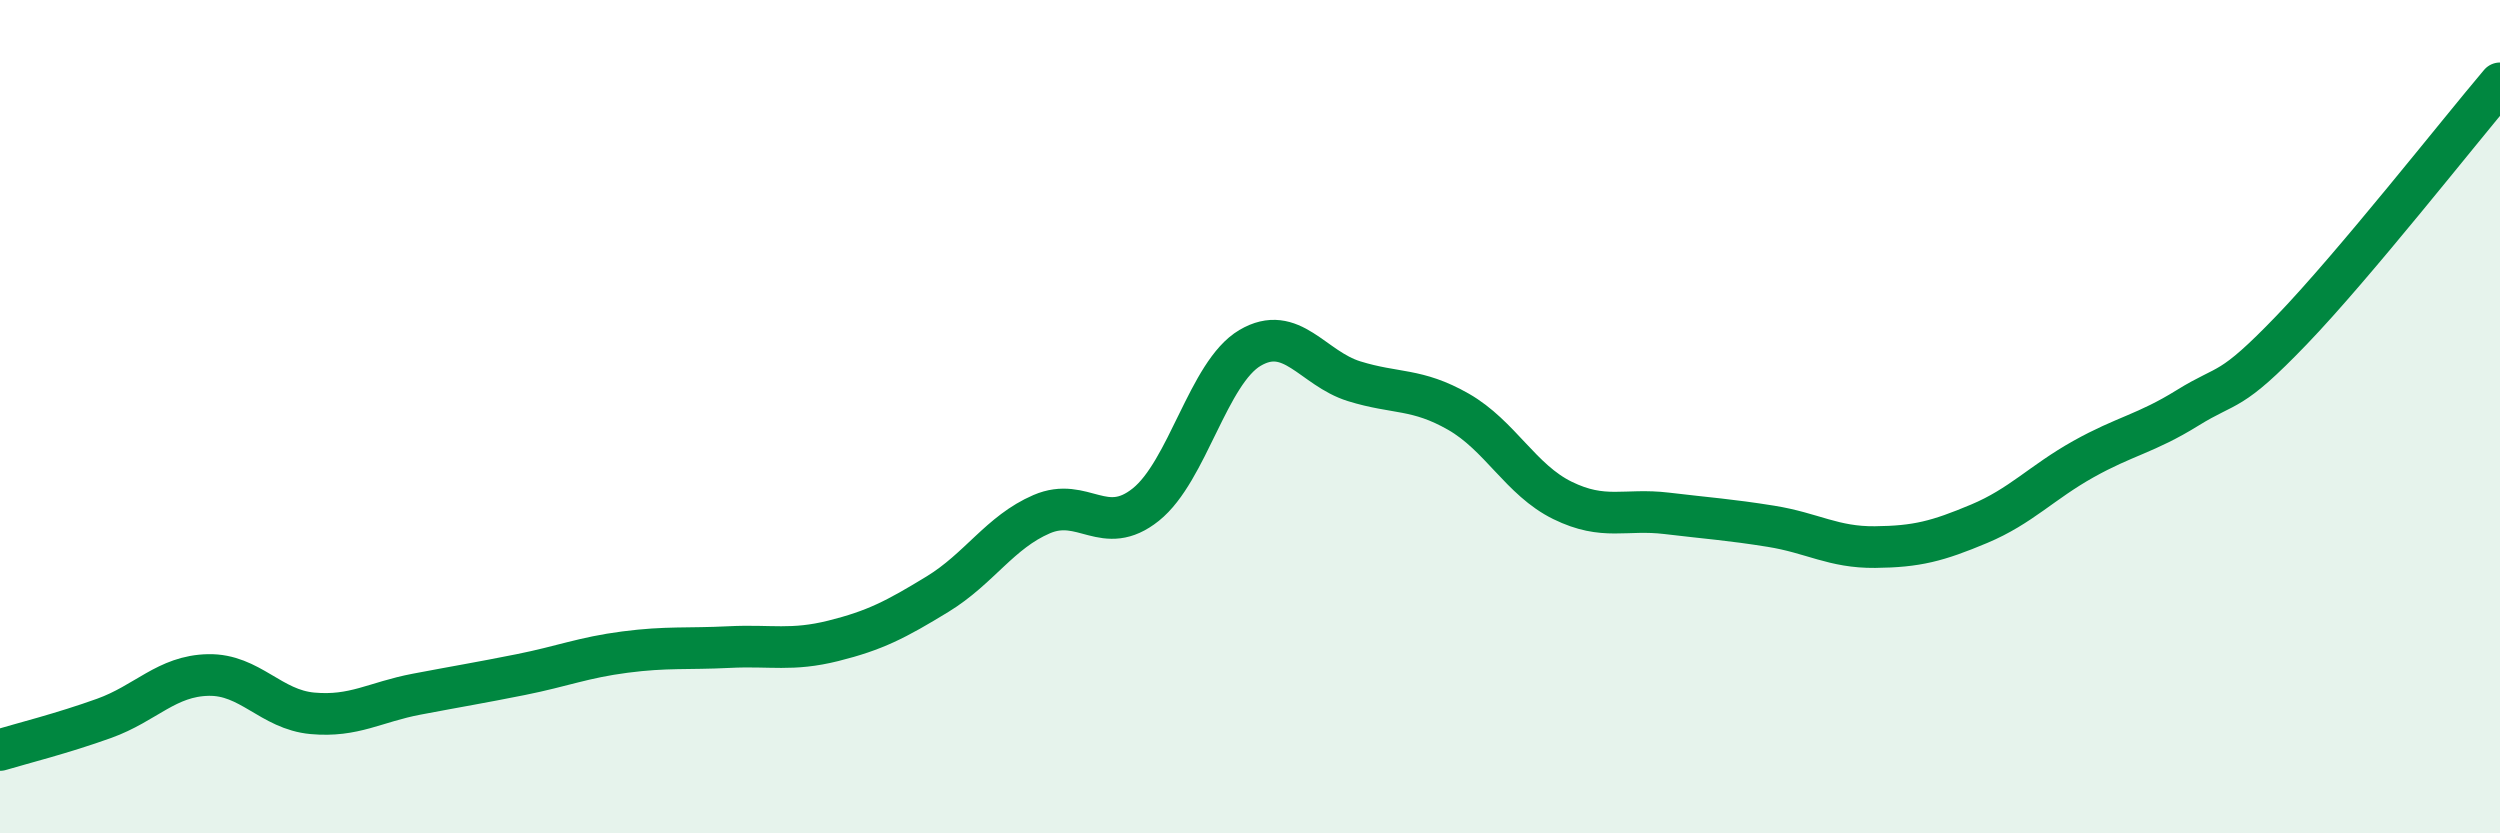
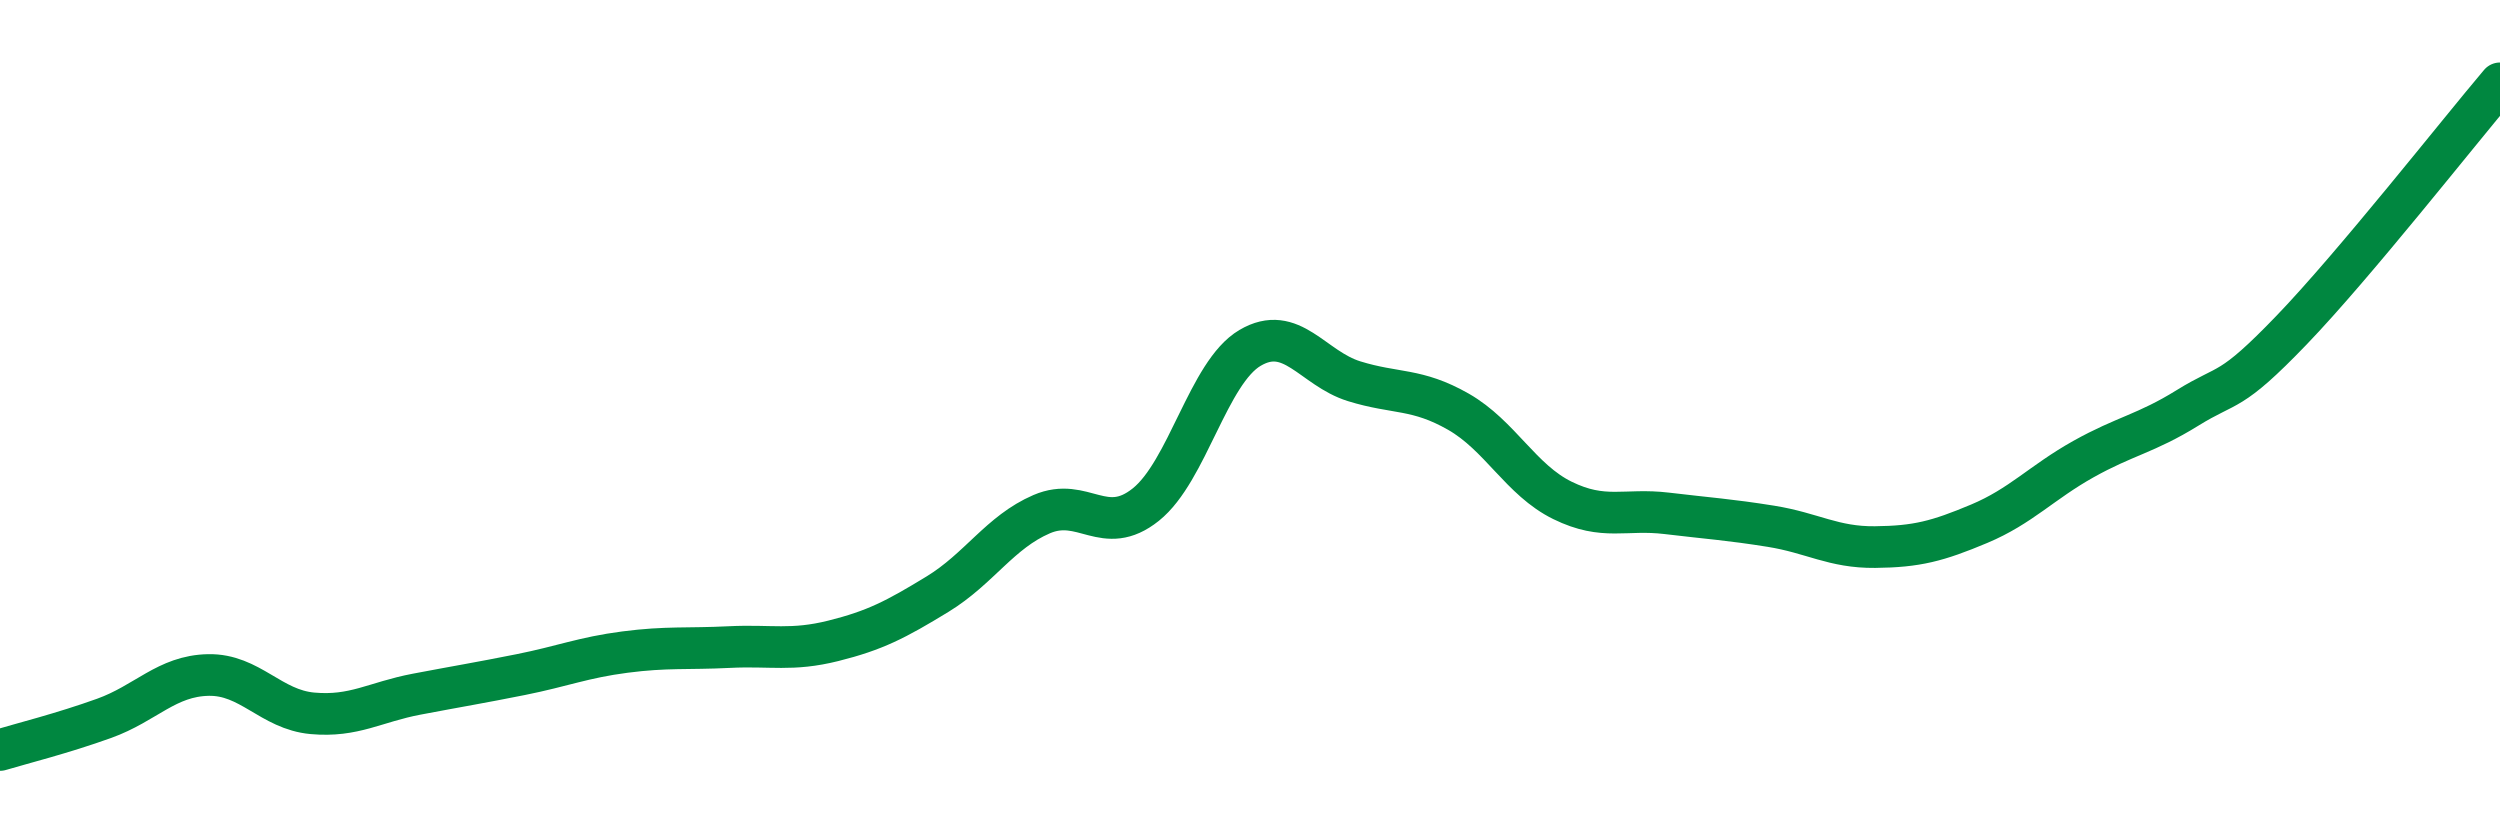
<svg xmlns="http://www.w3.org/2000/svg" width="60" height="20" viewBox="0 0 60 20">
-   <path d="M 0,18 C 0.5,17.85 1.5,17.6 2.5,17.24 C 3.5,16.88 4,16.22 5,16.2 C 6,16.18 6.5,17.03 7.5,17.12 C 8.5,17.21 9,16.85 10,16.66 C 11,16.47 11.5,16.39 12.5,16.19 C 13.5,15.99 14,15.78 15,15.65 C 16,15.52 16.5,15.58 17.5,15.53 C 18.5,15.48 19,15.63 20,15.38 C 21,15.13 21.5,14.87 22.5,14.26 C 23.5,13.65 24,12.77 25,12.34 C 26,11.91 26.5,12.91 27.5,12.11 C 28.5,11.31 29,8.94 30,8.35 C 31,7.76 31.5,8.84 32.5,9.15 C 33.5,9.46 34,9.31 35,9.88 C 36,10.45 36.5,11.52 37.5,12.01 C 38.5,12.5 39,12.2 40,12.32 C 41,12.44 41.5,12.47 42.5,12.63 C 43.5,12.79 44,13.14 45,13.13 C 46,13.12 46.5,12.99 47.5,12.57 C 48.5,12.15 49,11.58 50,11.02 C 51,10.46 51.5,10.41 52.5,9.79 C 53.5,9.17 53.5,9.48 55,7.92 C 56.5,6.36 59,3.18 60,2L60 20L0 20Z" fill="#008740" opacity="0.1" stroke-linecap="round" stroke-linejoin="round" />
  <path d="M 0,18 C 0.5,17.85 1.5,17.6 2.5,17.24 C 3.5,16.88 4,16.22 5,16.2 C 6,16.18 6.5,17.03 7.5,17.12 C 8.5,17.21 9,16.85 10,16.66 C 11,16.47 11.5,16.39 12.5,16.19 C 13.5,15.99 14,15.78 15,15.65 C 16,15.52 16.5,15.58 17.5,15.53 C 18.5,15.48 19,15.63 20,15.38 C 21,15.13 21.5,14.87 22.5,14.26 C 23.5,13.65 24,12.77 25,12.34 C 26,11.91 26.5,12.91 27.5,12.11 C 28.5,11.31 29,8.94 30,8.35 C 31,7.76 31.5,8.84 32.5,9.15 C 33.5,9.46 34,9.31 35,9.88 C 36,10.45 36.5,11.52 37.5,12.01 C 38.5,12.5 39,12.2 40,12.32 C 41,12.44 41.5,12.47 42.5,12.63 C 43.5,12.79 44,13.14 45,13.13 C 46,13.12 46.5,12.99 47.5,12.57 C 48.5,12.15 49,11.58 50,11.02 C 51,10.46 51.5,10.41 52.5,9.79 C 53.5,9.17 53.5,9.48 55,7.92 C 56.5,6.36 59,3.18 60,2" stroke="#008740" stroke-width="1" fill="none" stroke-linecap="round" stroke-linejoin="round" />
</svg>